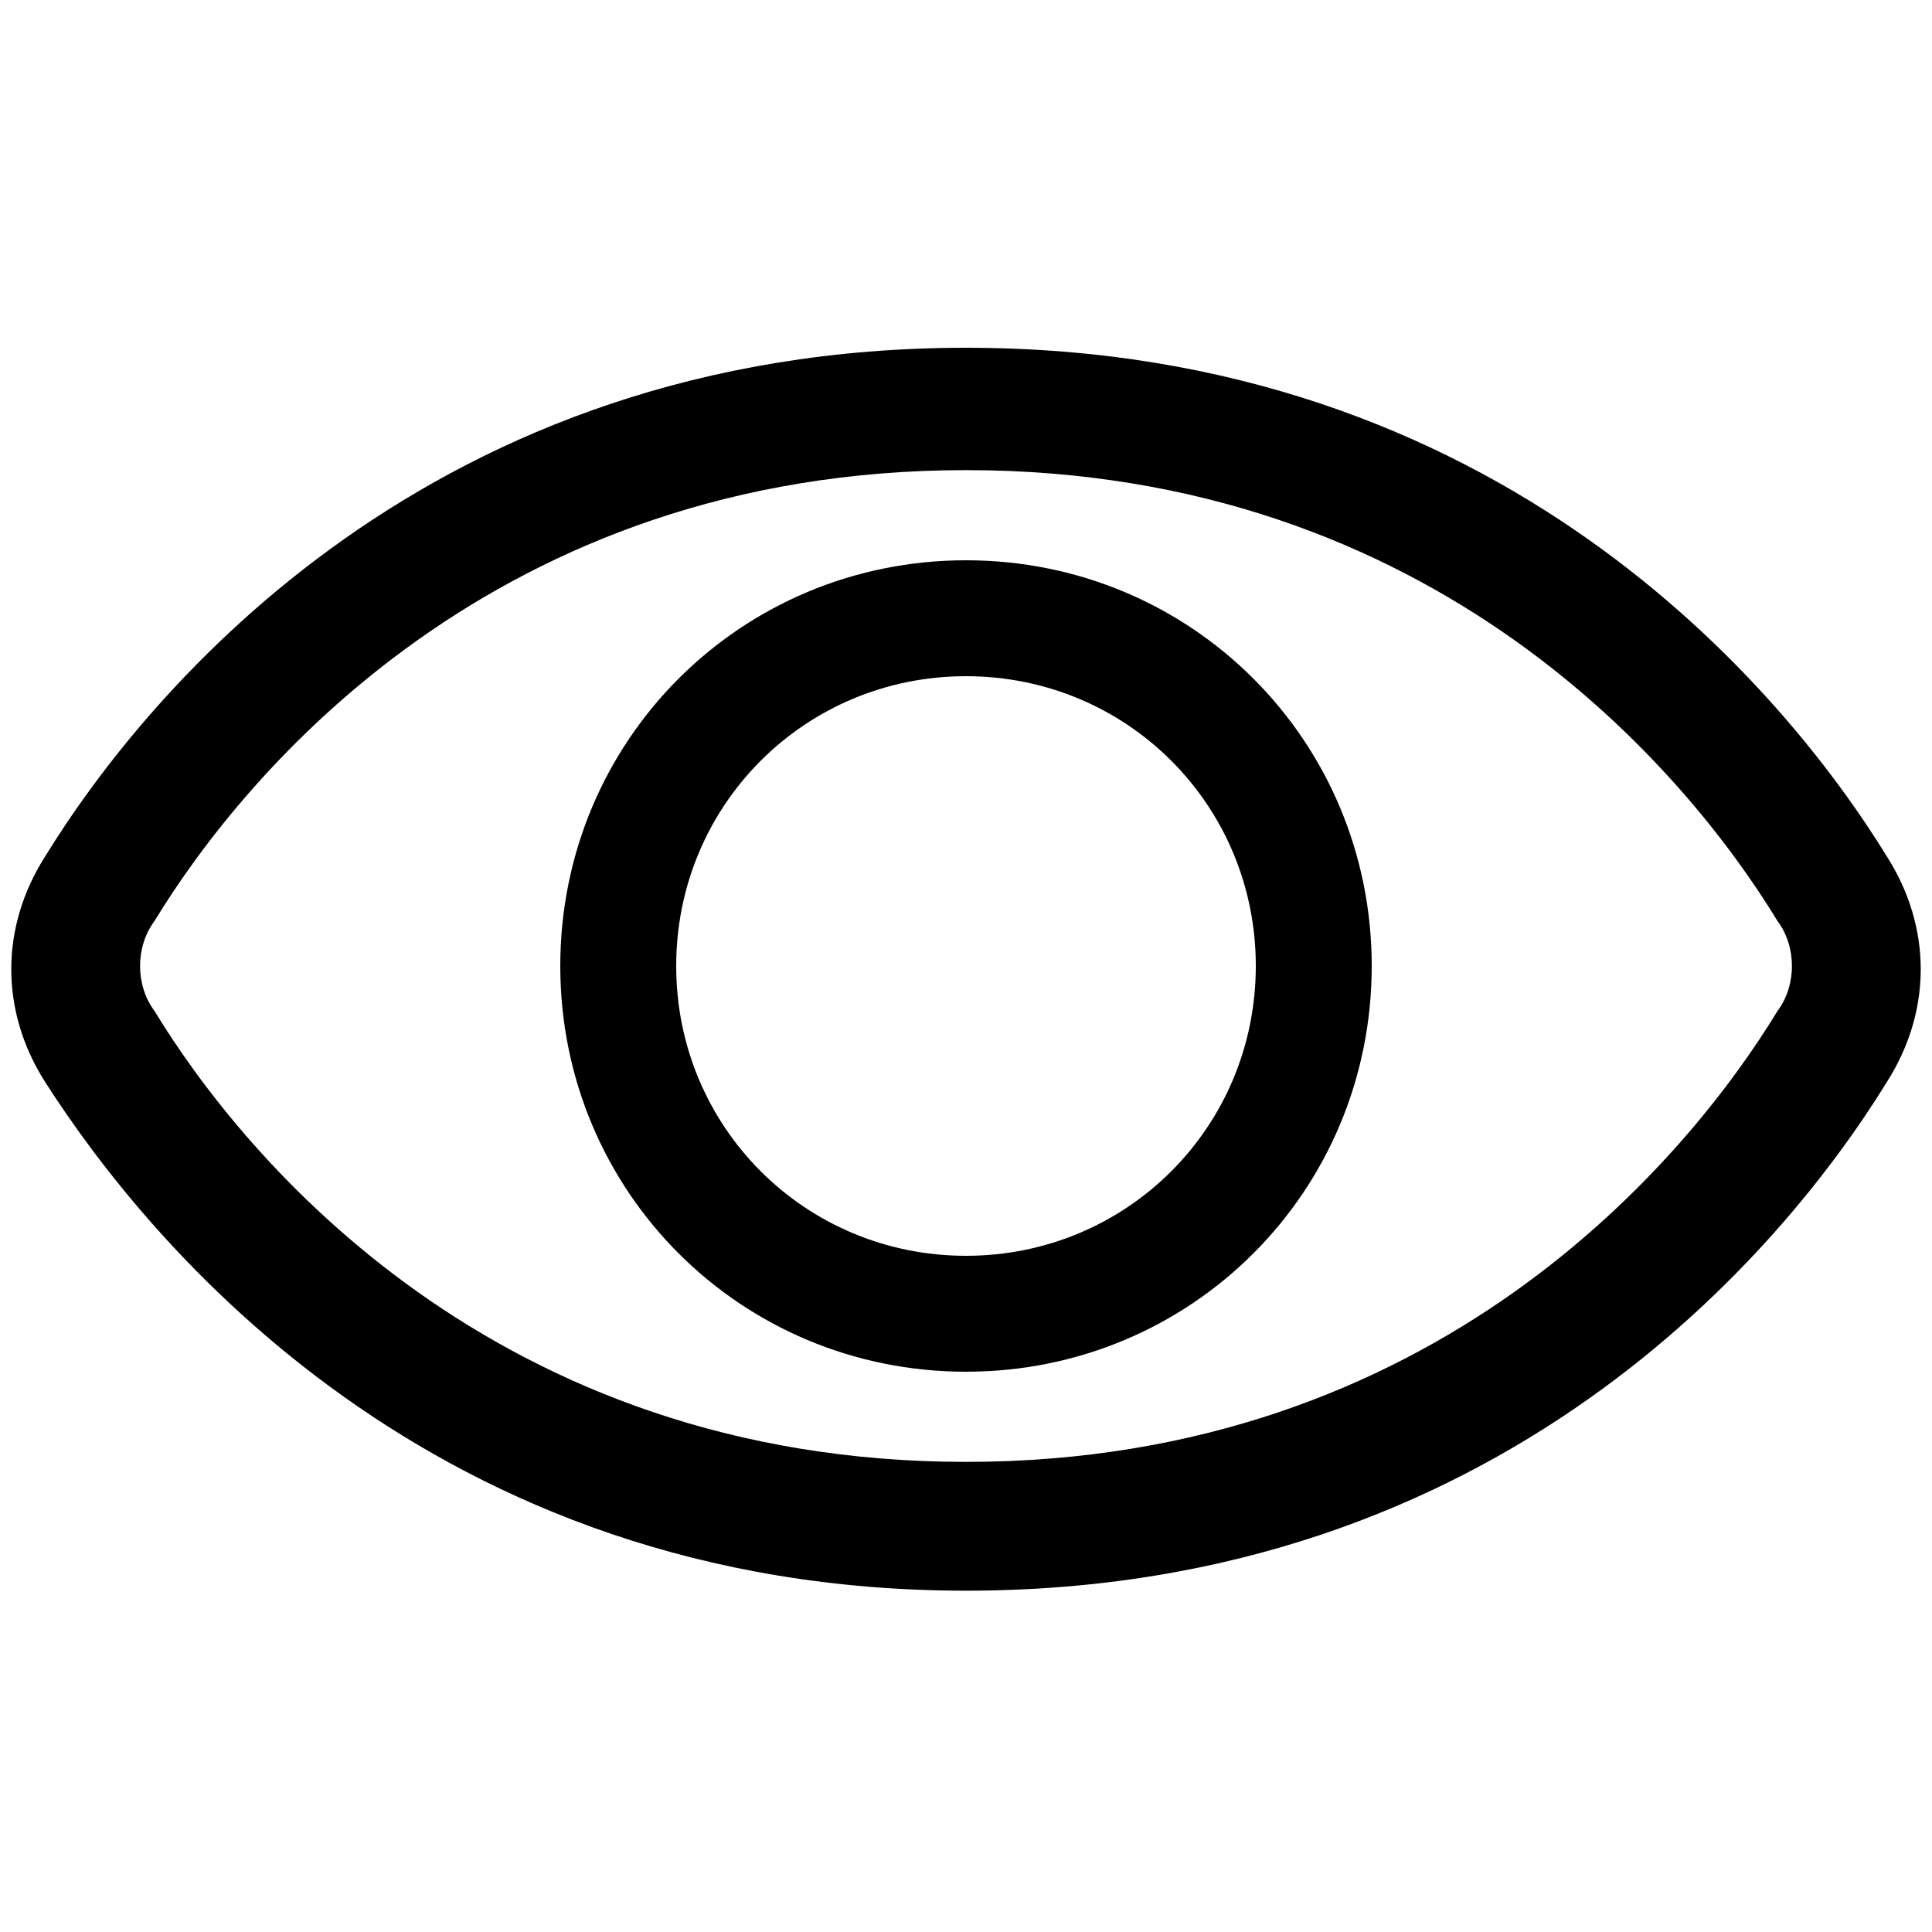
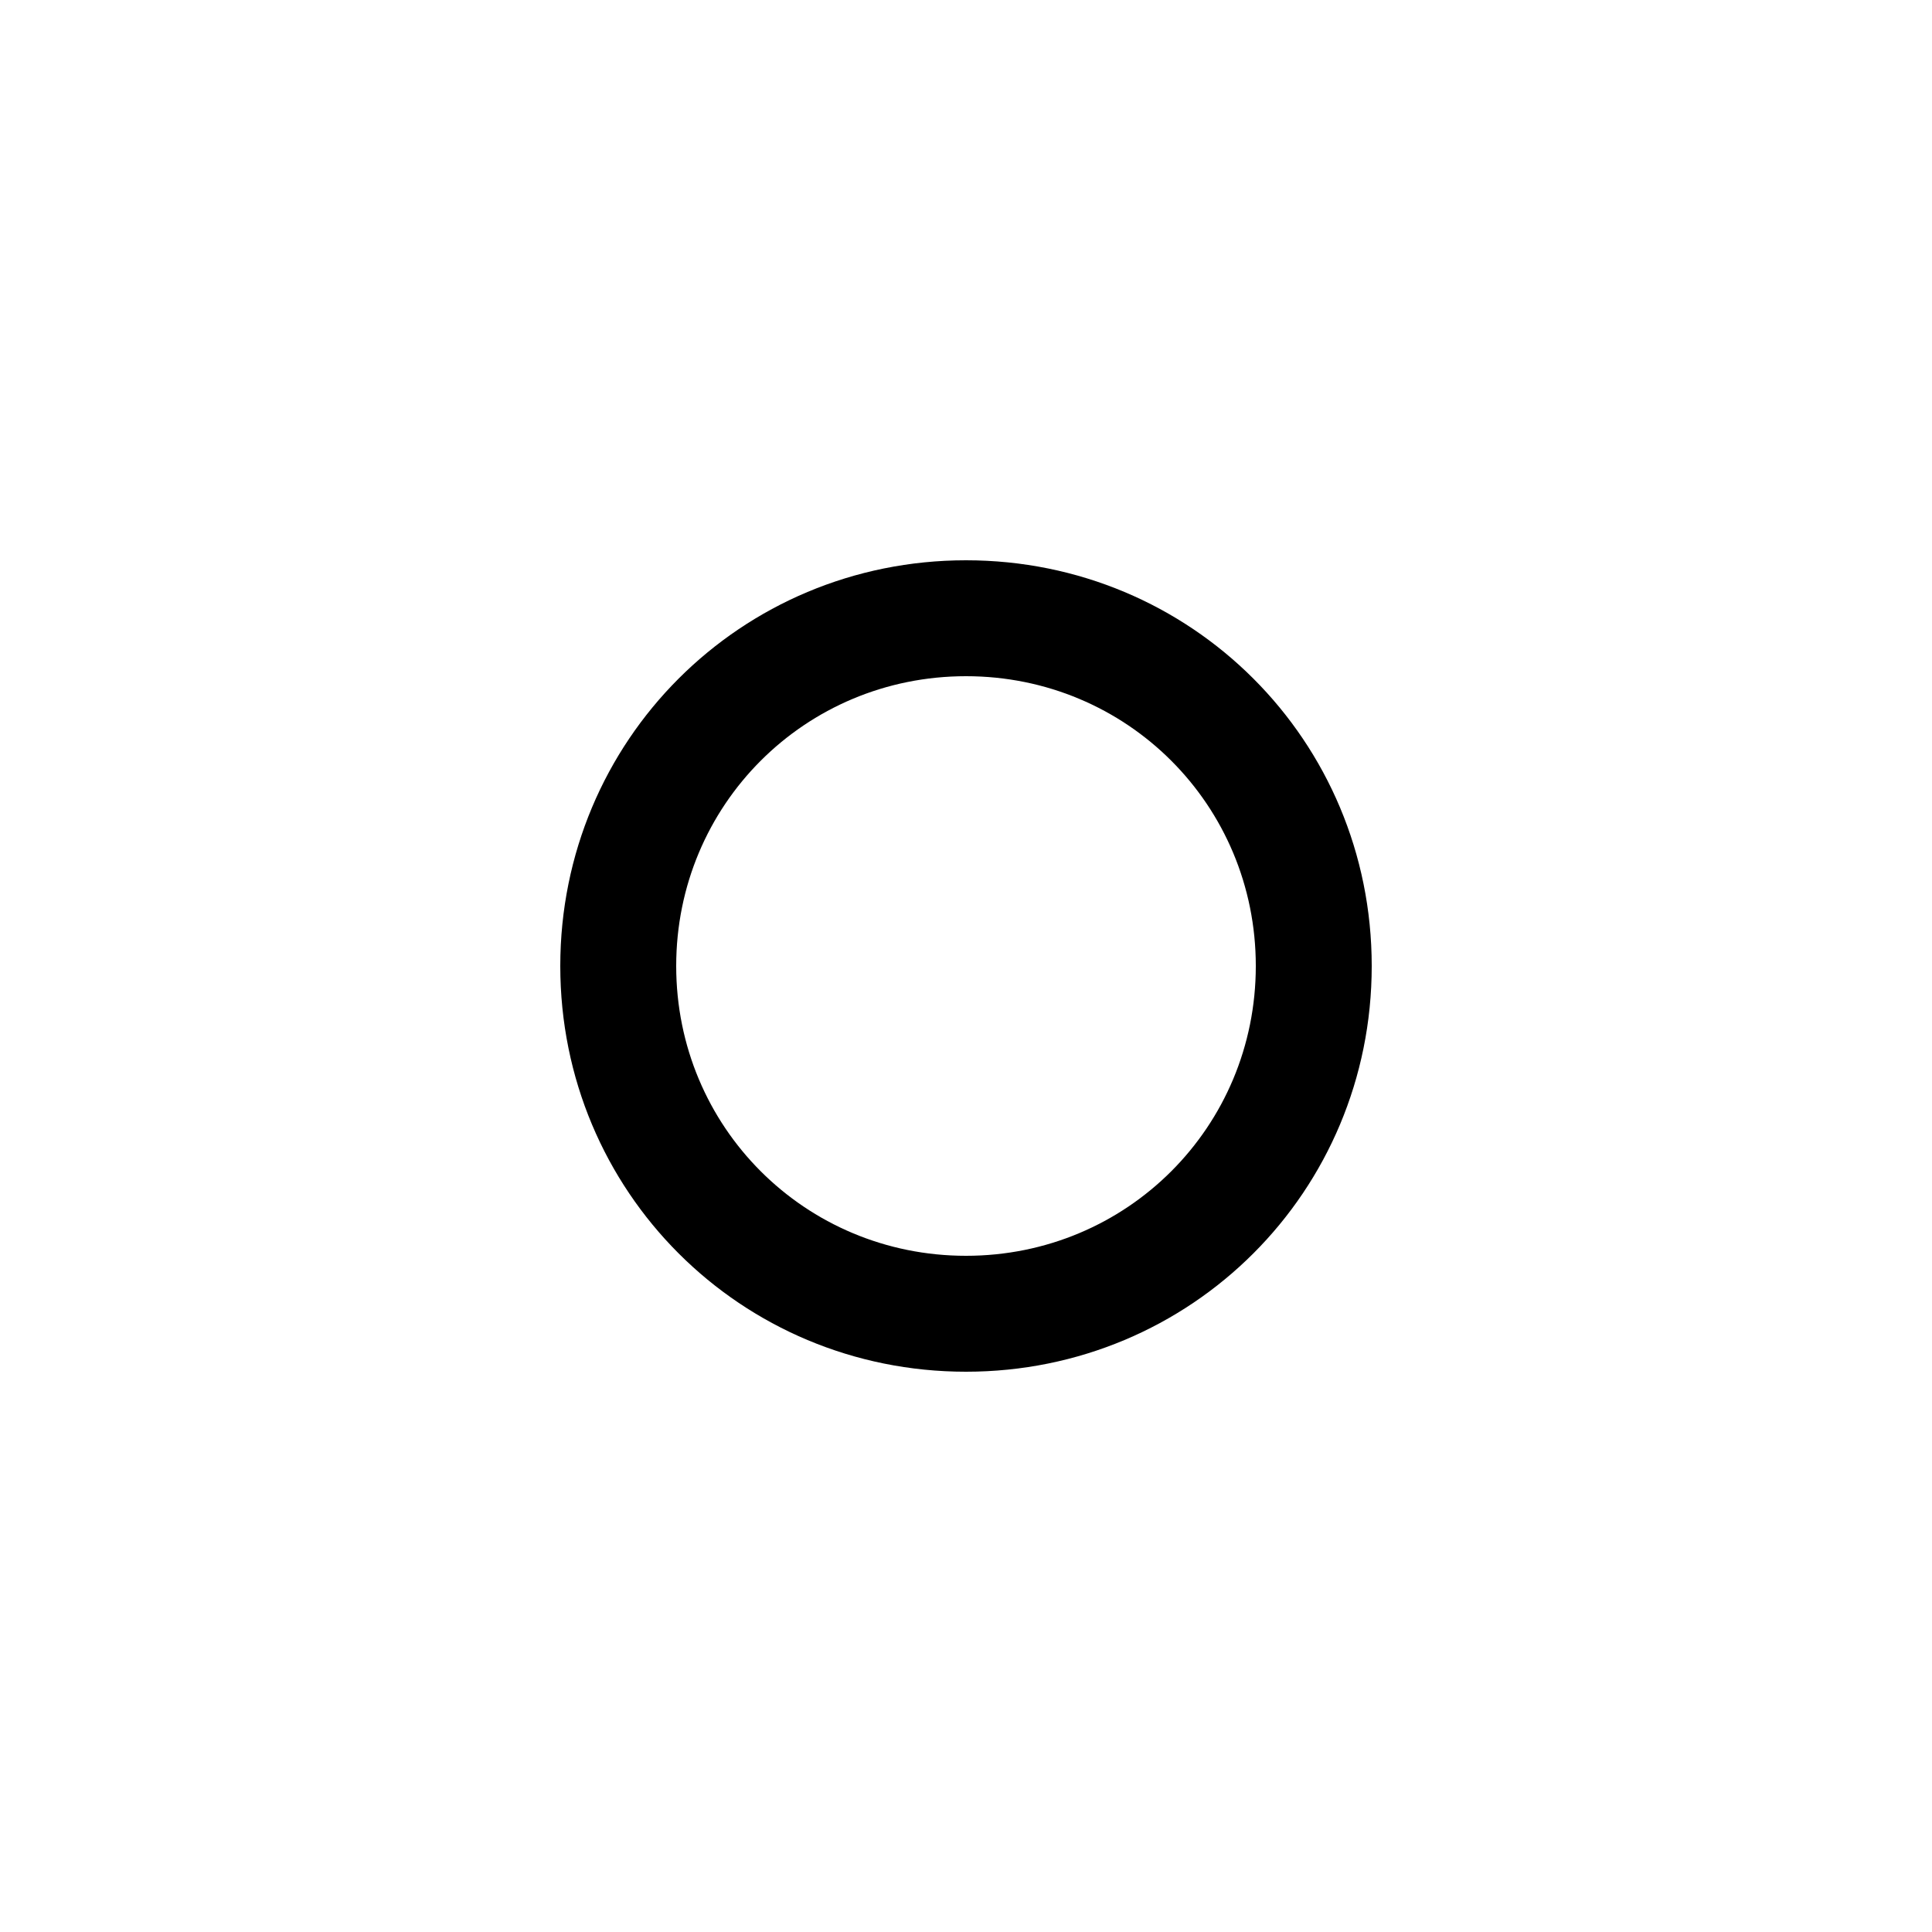
<svg xmlns="http://www.w3.org/2000/svg" version="1.1" id="Layer_1" x="0px" y="0px" viewBox="0 0 30 30" style="enable-background:new 0 0 30 30;" xml:space="preserve">
  <style type="text/css">
	.st0{fill-rule:evenodd;clip-rule:evenodd;}
</style>
  <g>
    <path class="st0" d="M21.3,15c0,3.5-2.8,6.3-6.3,6.3c-3.5,0-6.3-2.8-6.3-6.3s2.8-6.3,6.3-6.3C18.5,8.7,21.3,11.5,21.3,15z M19.5,15   c0,2.5-2,4.5-4.5,4.5c-2.5,0-4.5-2-4.5-4.5s2-4.5,4.5-4.5C17.5,10.5,19.5,12.5,19.5,15z" />
-     <path class="st0" d="M15,5.4c-8.3,0-12.7,5.3-14.3,7.9c-0.7,1.1-0.7,2.4,0,3.5c1.6,2.5,6,7.9,14.3,7.9s12.7-5.3,14.3-7.9   c0.7-1.1,0.7-2.4,0-3.5C27.7,10.7,23.3,5.4,15,5.4z M2.4,14.3c1.4-2.3,5.3-7,12.6-7c7.3,0,11.2,4.7,12.6,7c0.3,0.4,0.3,1,0,1.4   c-1.4,2.3-5.3,7-12.6,7c-7.3,0-11.2-4.7-12.6-7C2.1,15.3,2.1,14.7,2.4,14.3z" />
  </g>
</svg>